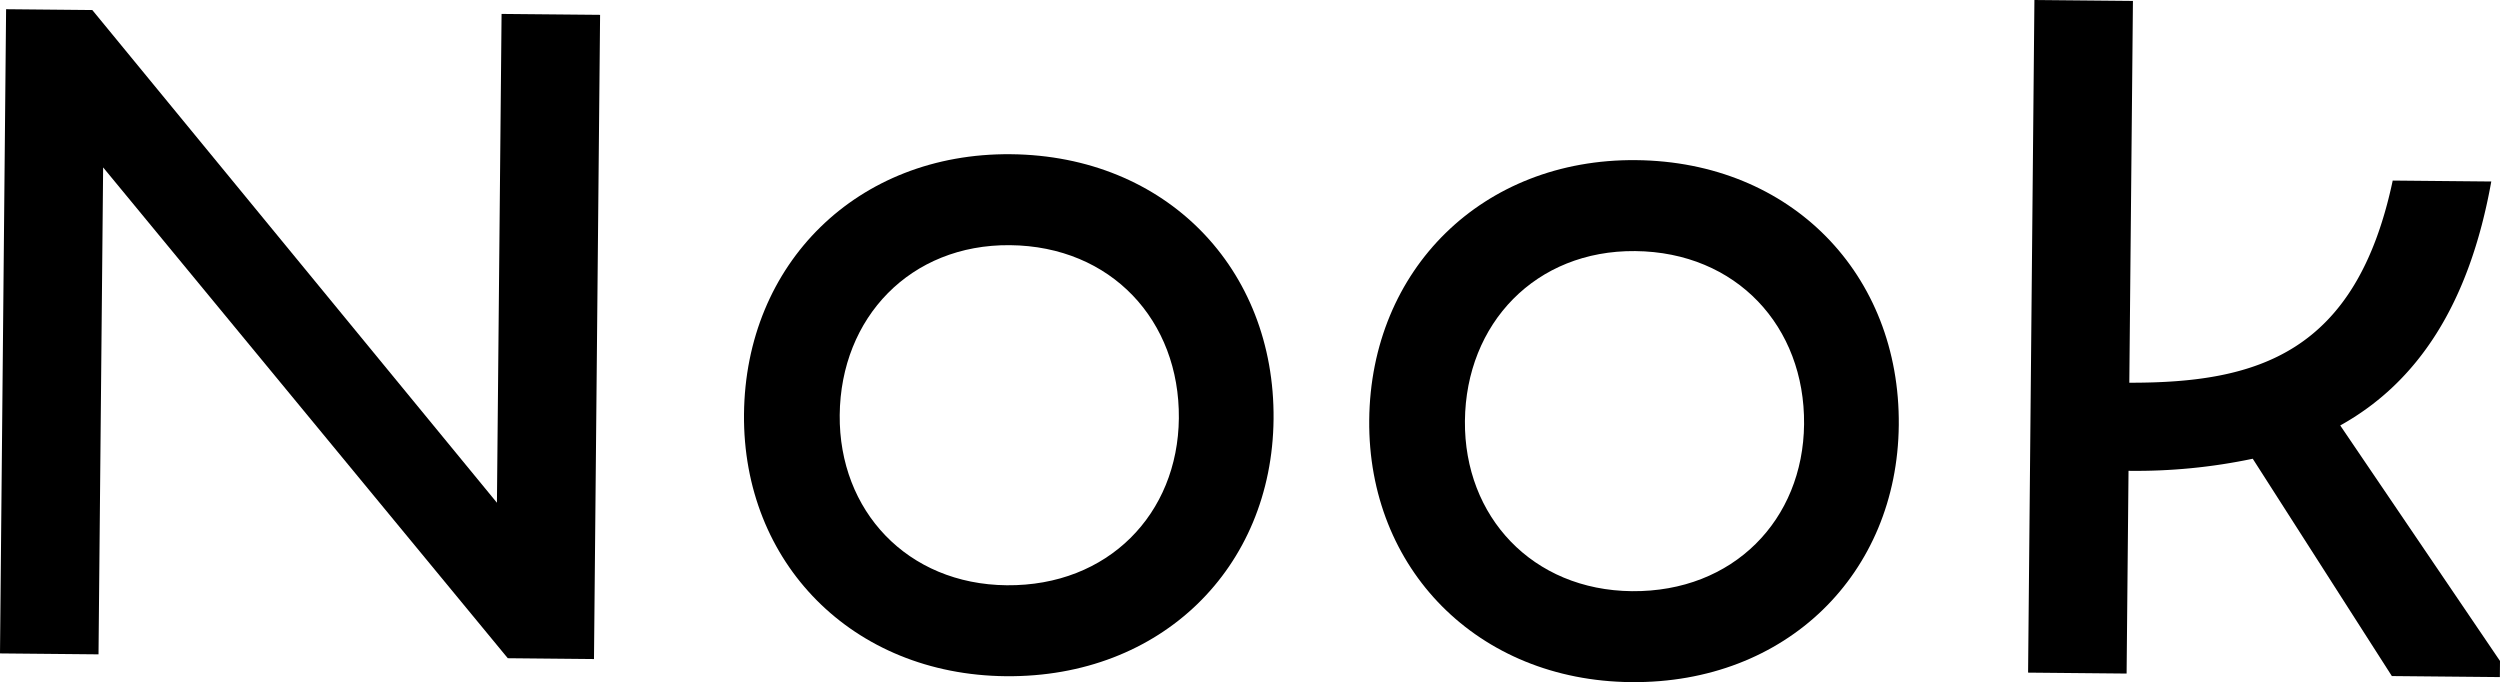
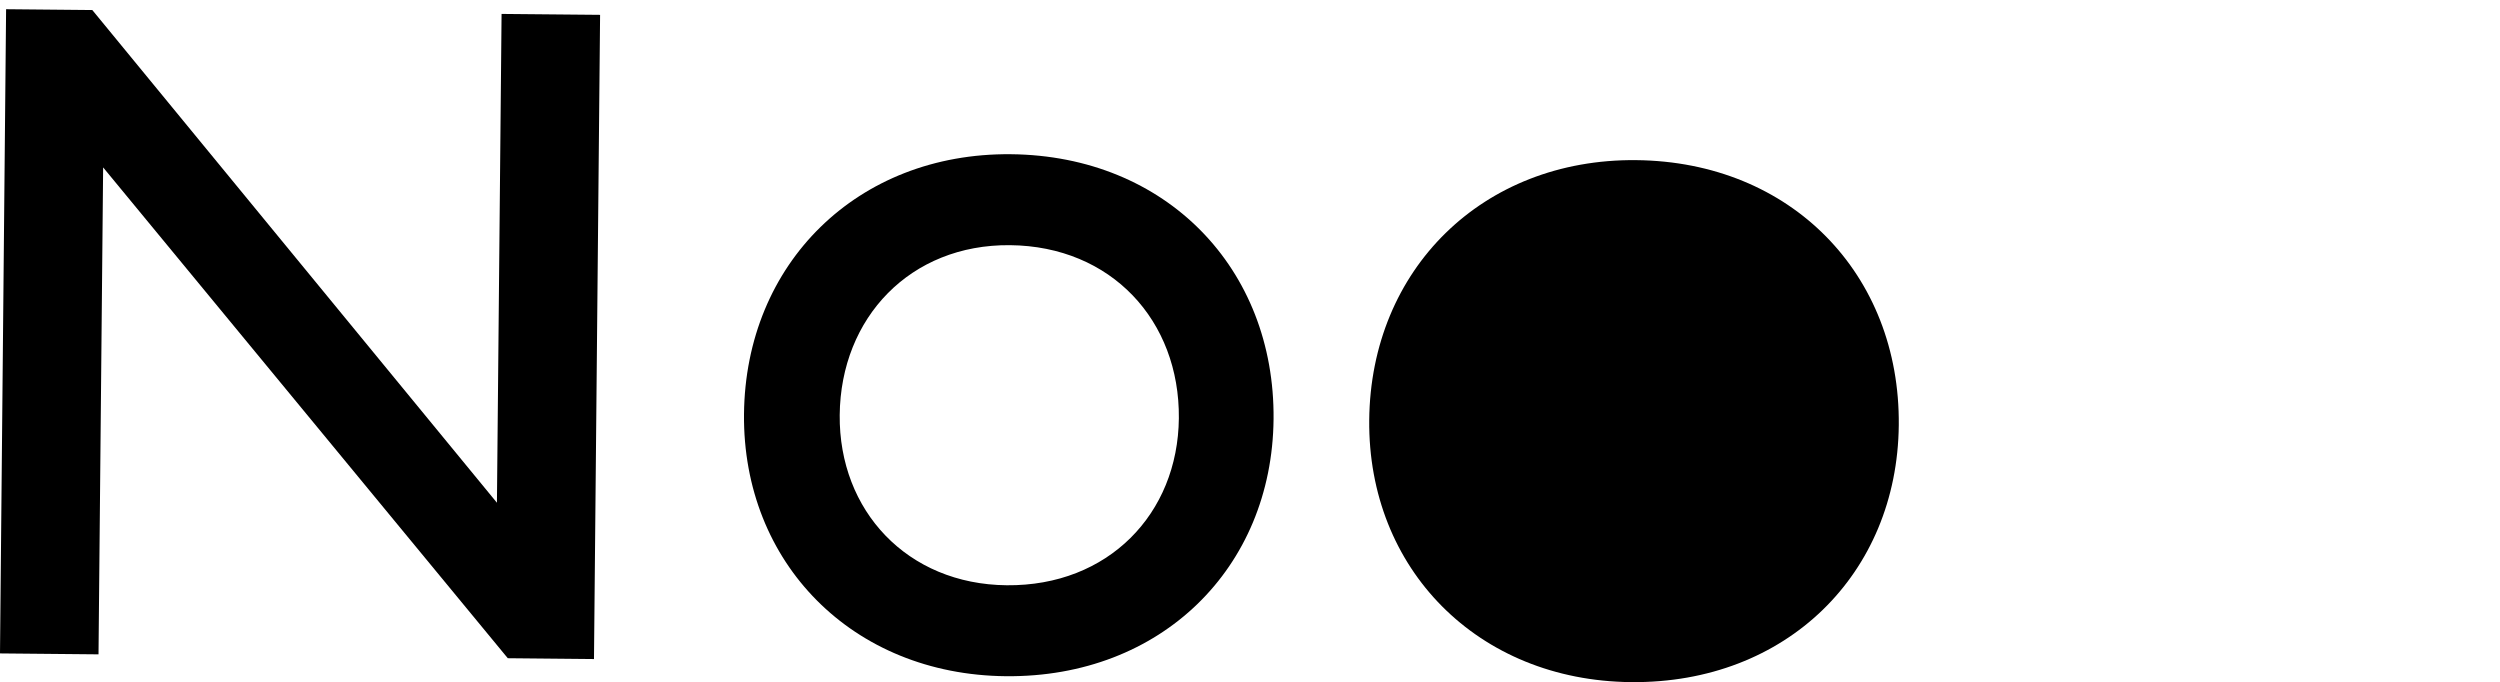
<svg xmlns="http://www.w3.org/2000/svg" width="368.791" height="100.627" viewBox="0 0 368.791 100.627">
  <g id="グループ_1146" data-name="グループ 1146" transform="translate(-362.233 -63.921)">
    <path id="パス_1397" data-name="パス 1397" d="M259.456,67.353l-.681,71.831-14.533-.137.9-95.031,12.718.122,59.688,72.682.684-72.109,14.533.136-.9,95.031-12.716-.122Z" transform="translate(117.991 21.264)" fill="#0000000" />
    <path id="パス_1398" data-name="パス 1398" d="M357.6,58.44c22.918.218,38.973,16.861,38.762,39.082-.208,21.939-16.574,38.138-39.492,37.92-22.639-.214-38.835-16.719-38.627-38.658.211-22.221,16.717-38.557,39.357-38.344m-.6,63.586c14.953.142,25.257-10.523,25.391-24.636.135-14.4-9.963-25.392-24.916-25.533-14.674-.139-24.978,10.663-25.115,25.06-.133,14.113,9.966,24.969,24.64,25.109" transform="translate(153.742 28.231)" fill="#0000000" />
-     <path id="パス_1399" data-name="パス 1399" d="M419.789,59.029c22.918.218,38.973,16.861,38.762,39.082-.208,21.939-16.574,38.138-39.492,37.92-22.639-.214-38.835-16.72-38.627-38.66.211-22.221,16.717-38.556,39.357-38.342m-.6,63.586c14.953.142,25.257-10.523,25.391-24.636.135-14.4-9.963-25.392-24.916-25.533-14.674-.139-24.978,10.663-25.115,25.06-.133,14.113,9.966,24.969,24.64,25.109" transform="translate(183.783 28.515)" fill="#0000000" />
-     <path id="パス_1400" data-name="パス 1400" d="M514.295,69.874c-3.246,18.14-10.9,29.665-22.282,35.987l23.569,34.744-.022,2.376-15.931-.151-20.521-32.059a83.6,83.6,0,0,1-18.325,1.783l-.283,29.907-14.533-.138L446.9,43.1l14.534.138-.534,56.319c18.866.039,33.444-4.3,38.857-29.821Z" transform="translate(215.442 20.821)" fill="#0000000" />
+     <path id="パス_1399" data-name="パス 1399" d="M419.789,59.029c22.918.218,38.973,16.861,38.762,39.082-.208,21.939-16.574,38.138-39.492,37.92-22.639-.214-38.835-16.72-38.627-38.66.211-22.221,16.717-38.556,39.357-38.342m-.6,63.586" transform="translate(183.783 28.515)" fill="#0000000" />
  </g>
</svg>